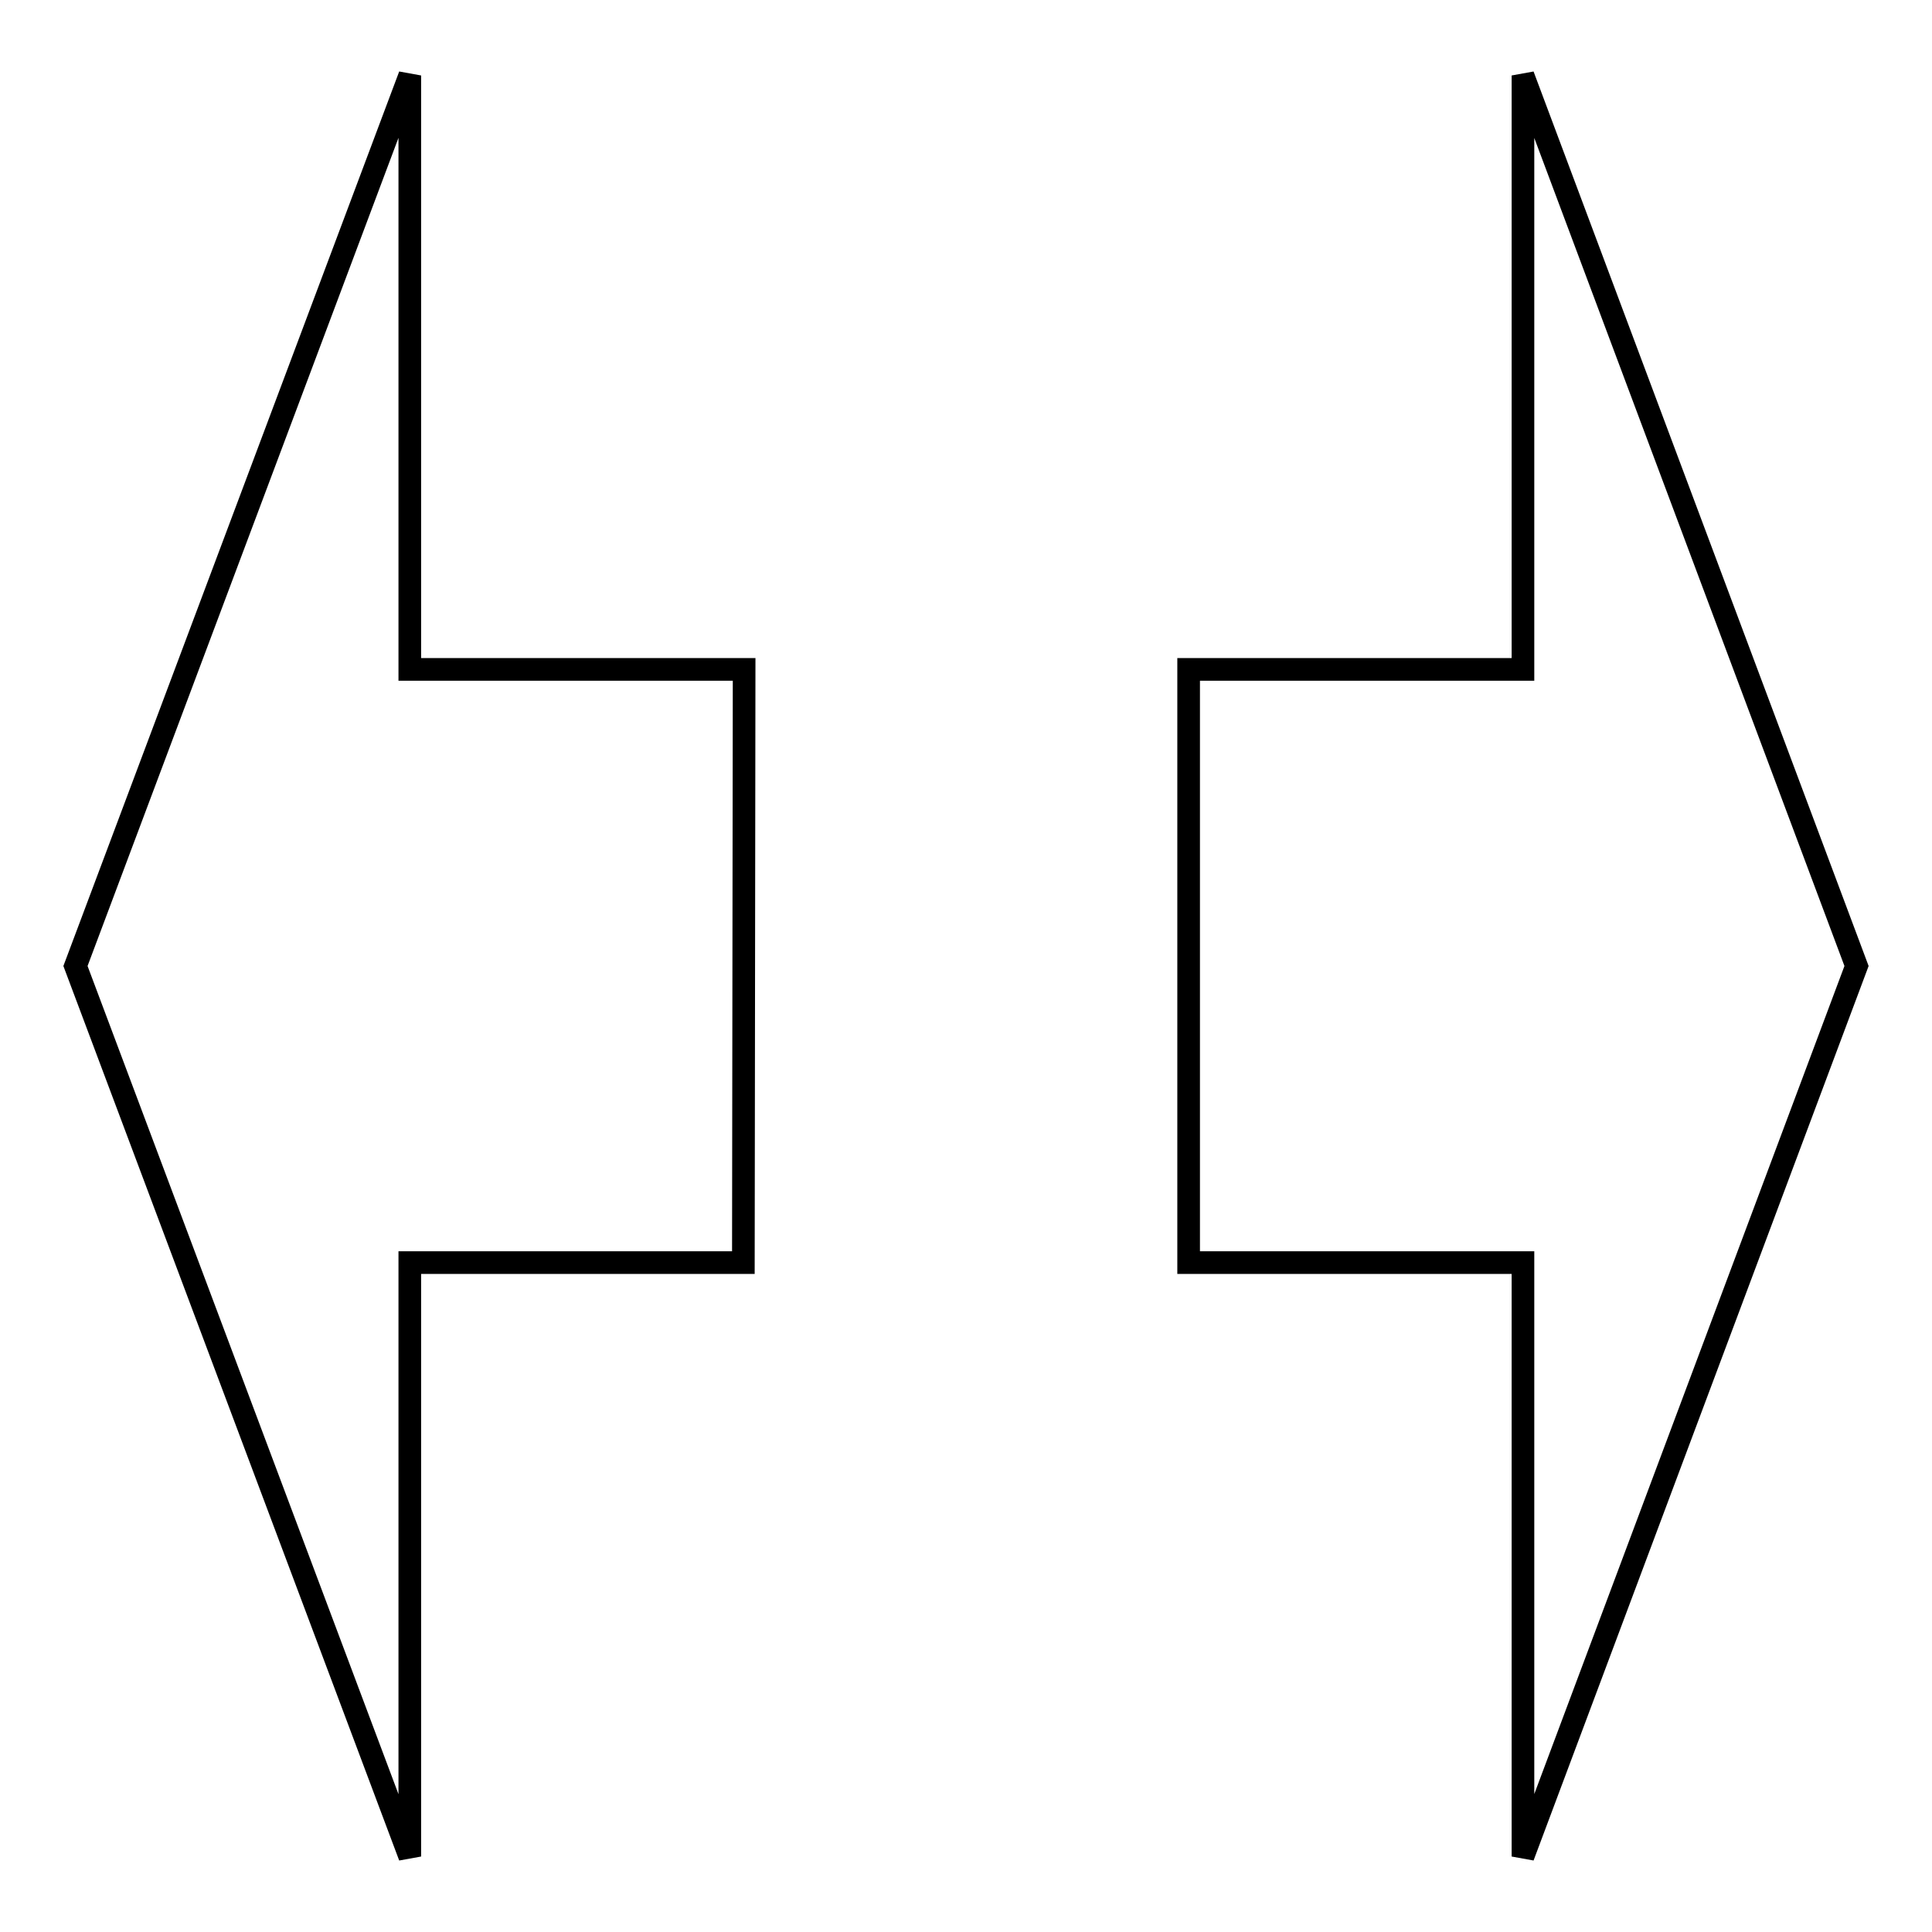
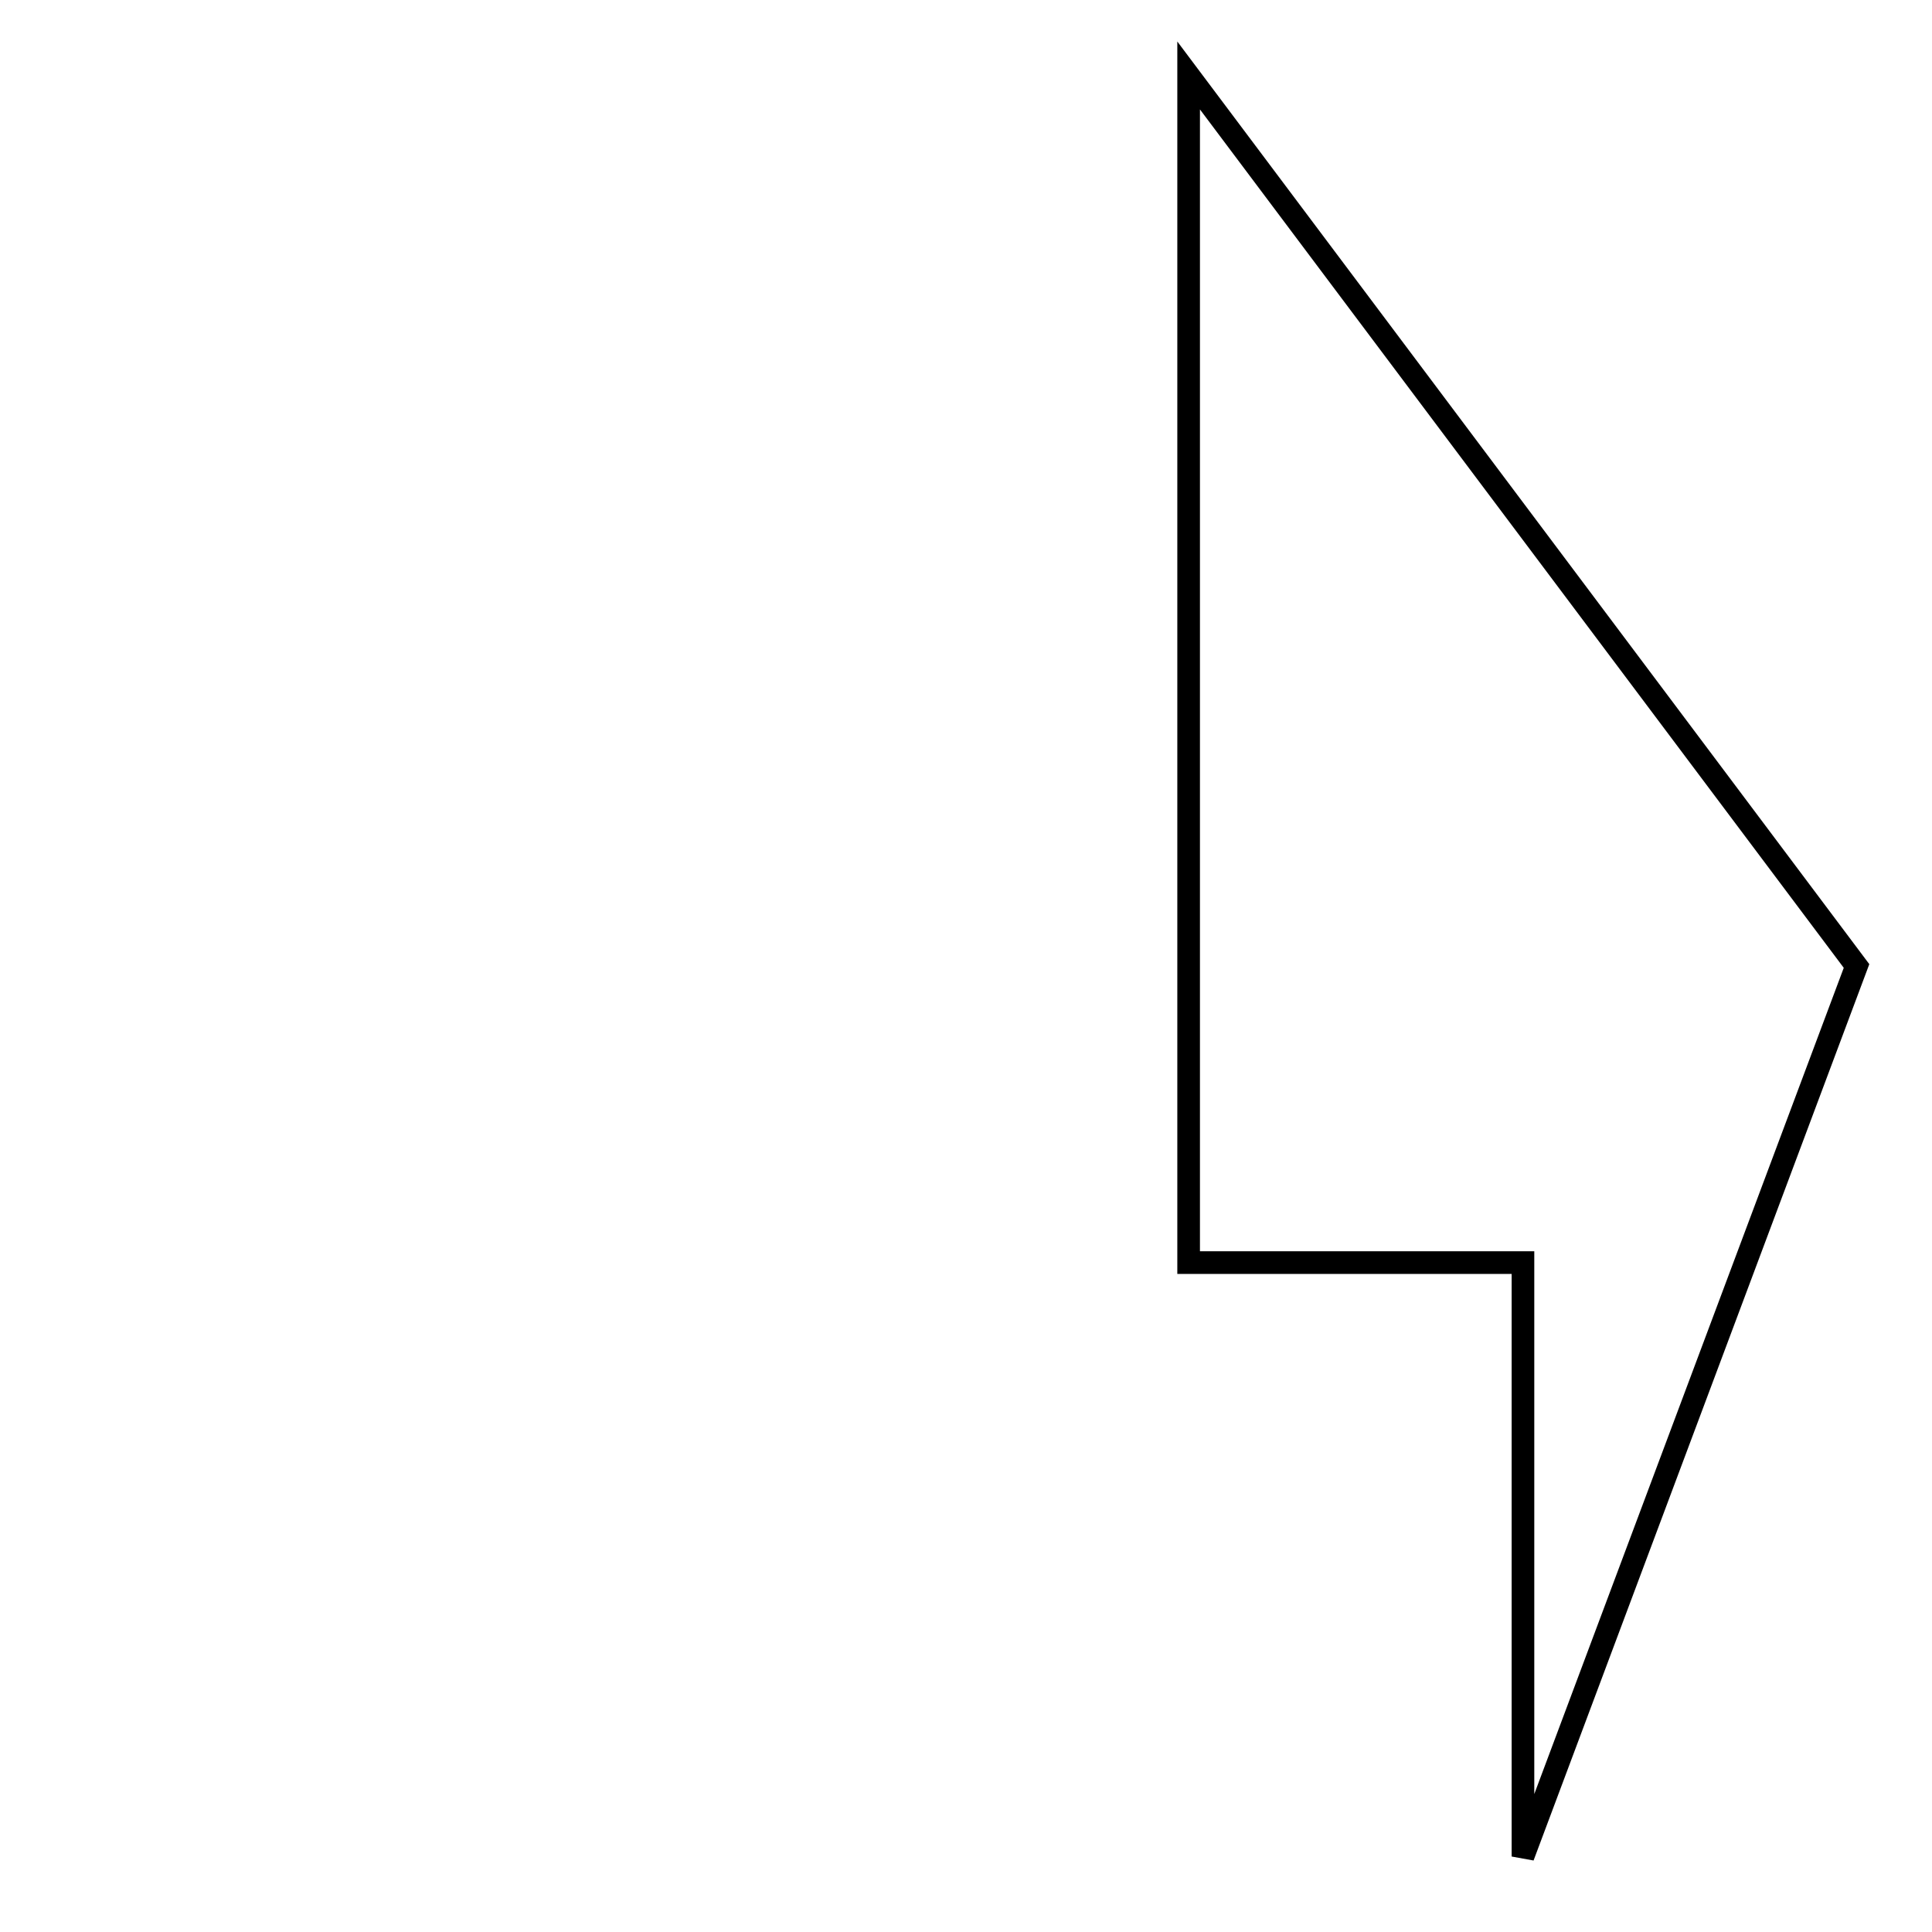
<svg xmlns="http://www.w3.org/2000/svg" version="1.1" x="0px" y="0px" viewBox="0 0 256 256" enable-background="new 0 0 256 256" xml:space="preserve">
  <g>
    <g>
-       <path stroke-width="3" fill-opacity="0" stroke="#000000" d="M98.5,167.3H54.3V246L10,128L54.3,10v78.7h44.3L98.5,167.3L98.5,167.3z" />
-       <path stroke-width="3" fill-opacity="0" stroke="#000000" d="M157.5,88.7h44.3V10L246,128l-44.2,118v-78.7h-44.3V88.7z" />
+       <path stroke-width="3" fill-opacity="0" stroke="#000000" d="M157.5,88.7V10L246,128l-44.2,118v-78.7h-44.3V88.7z" />
    </g>
  </g>
</svg>